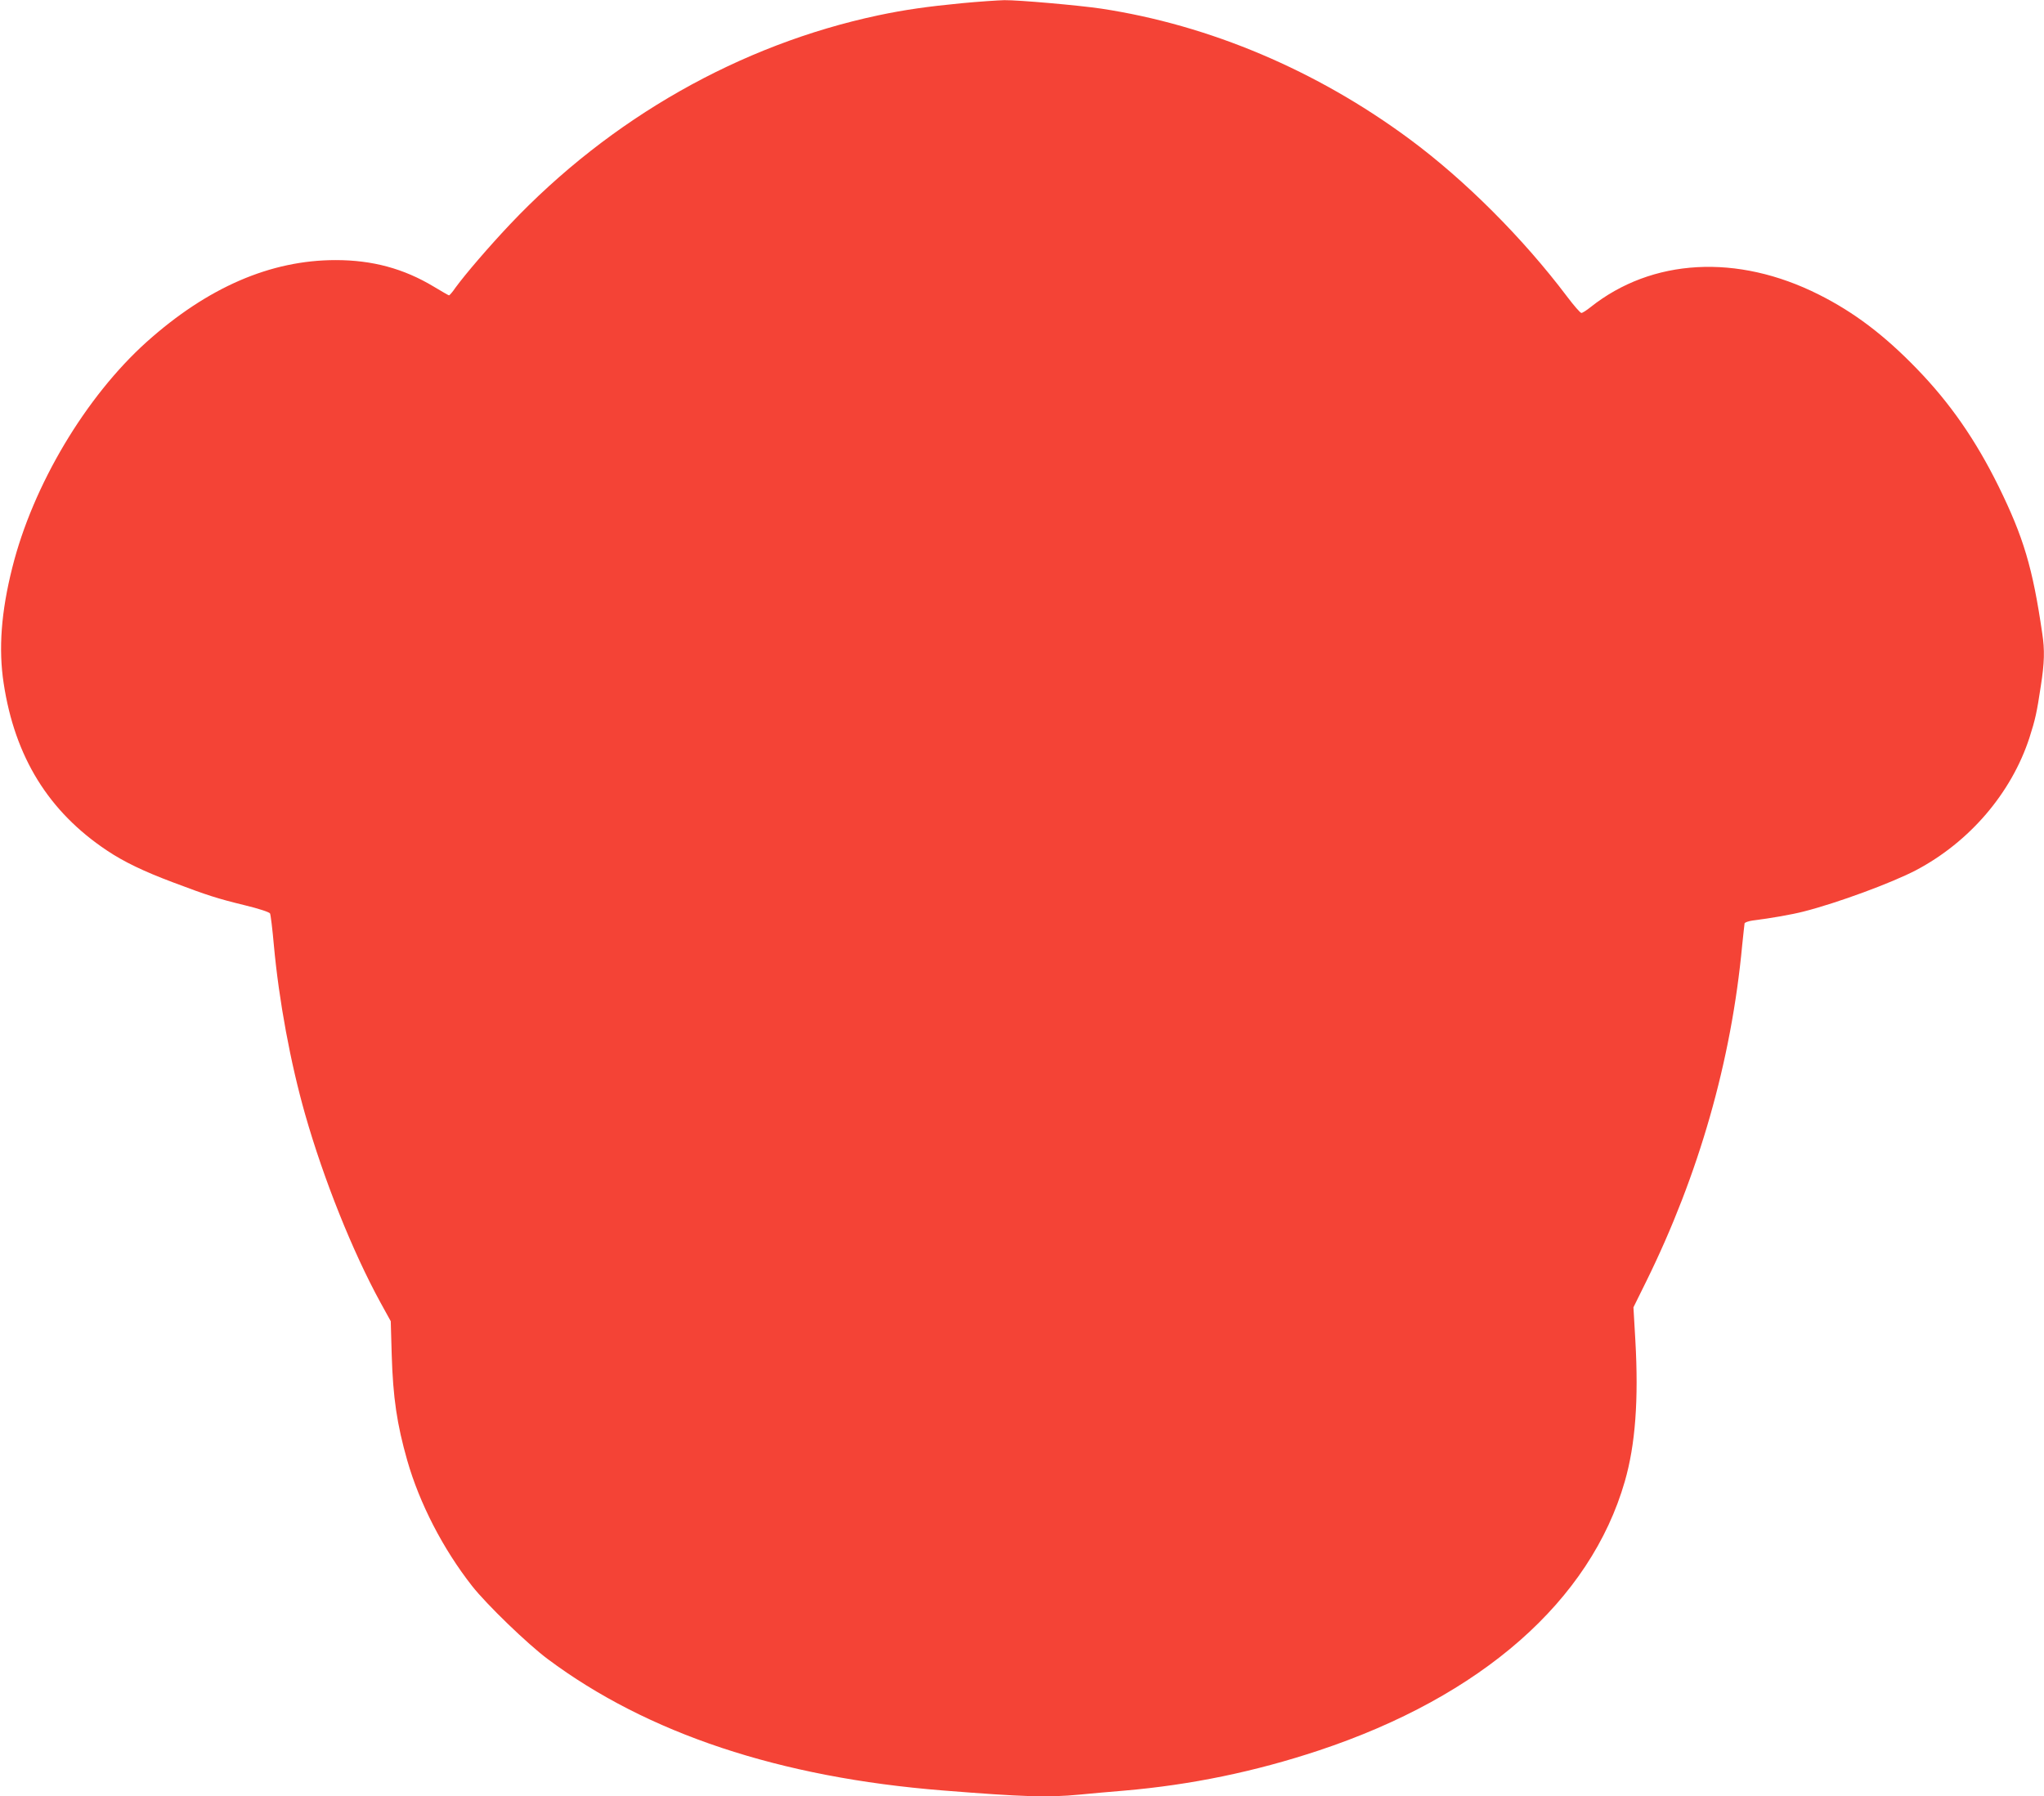
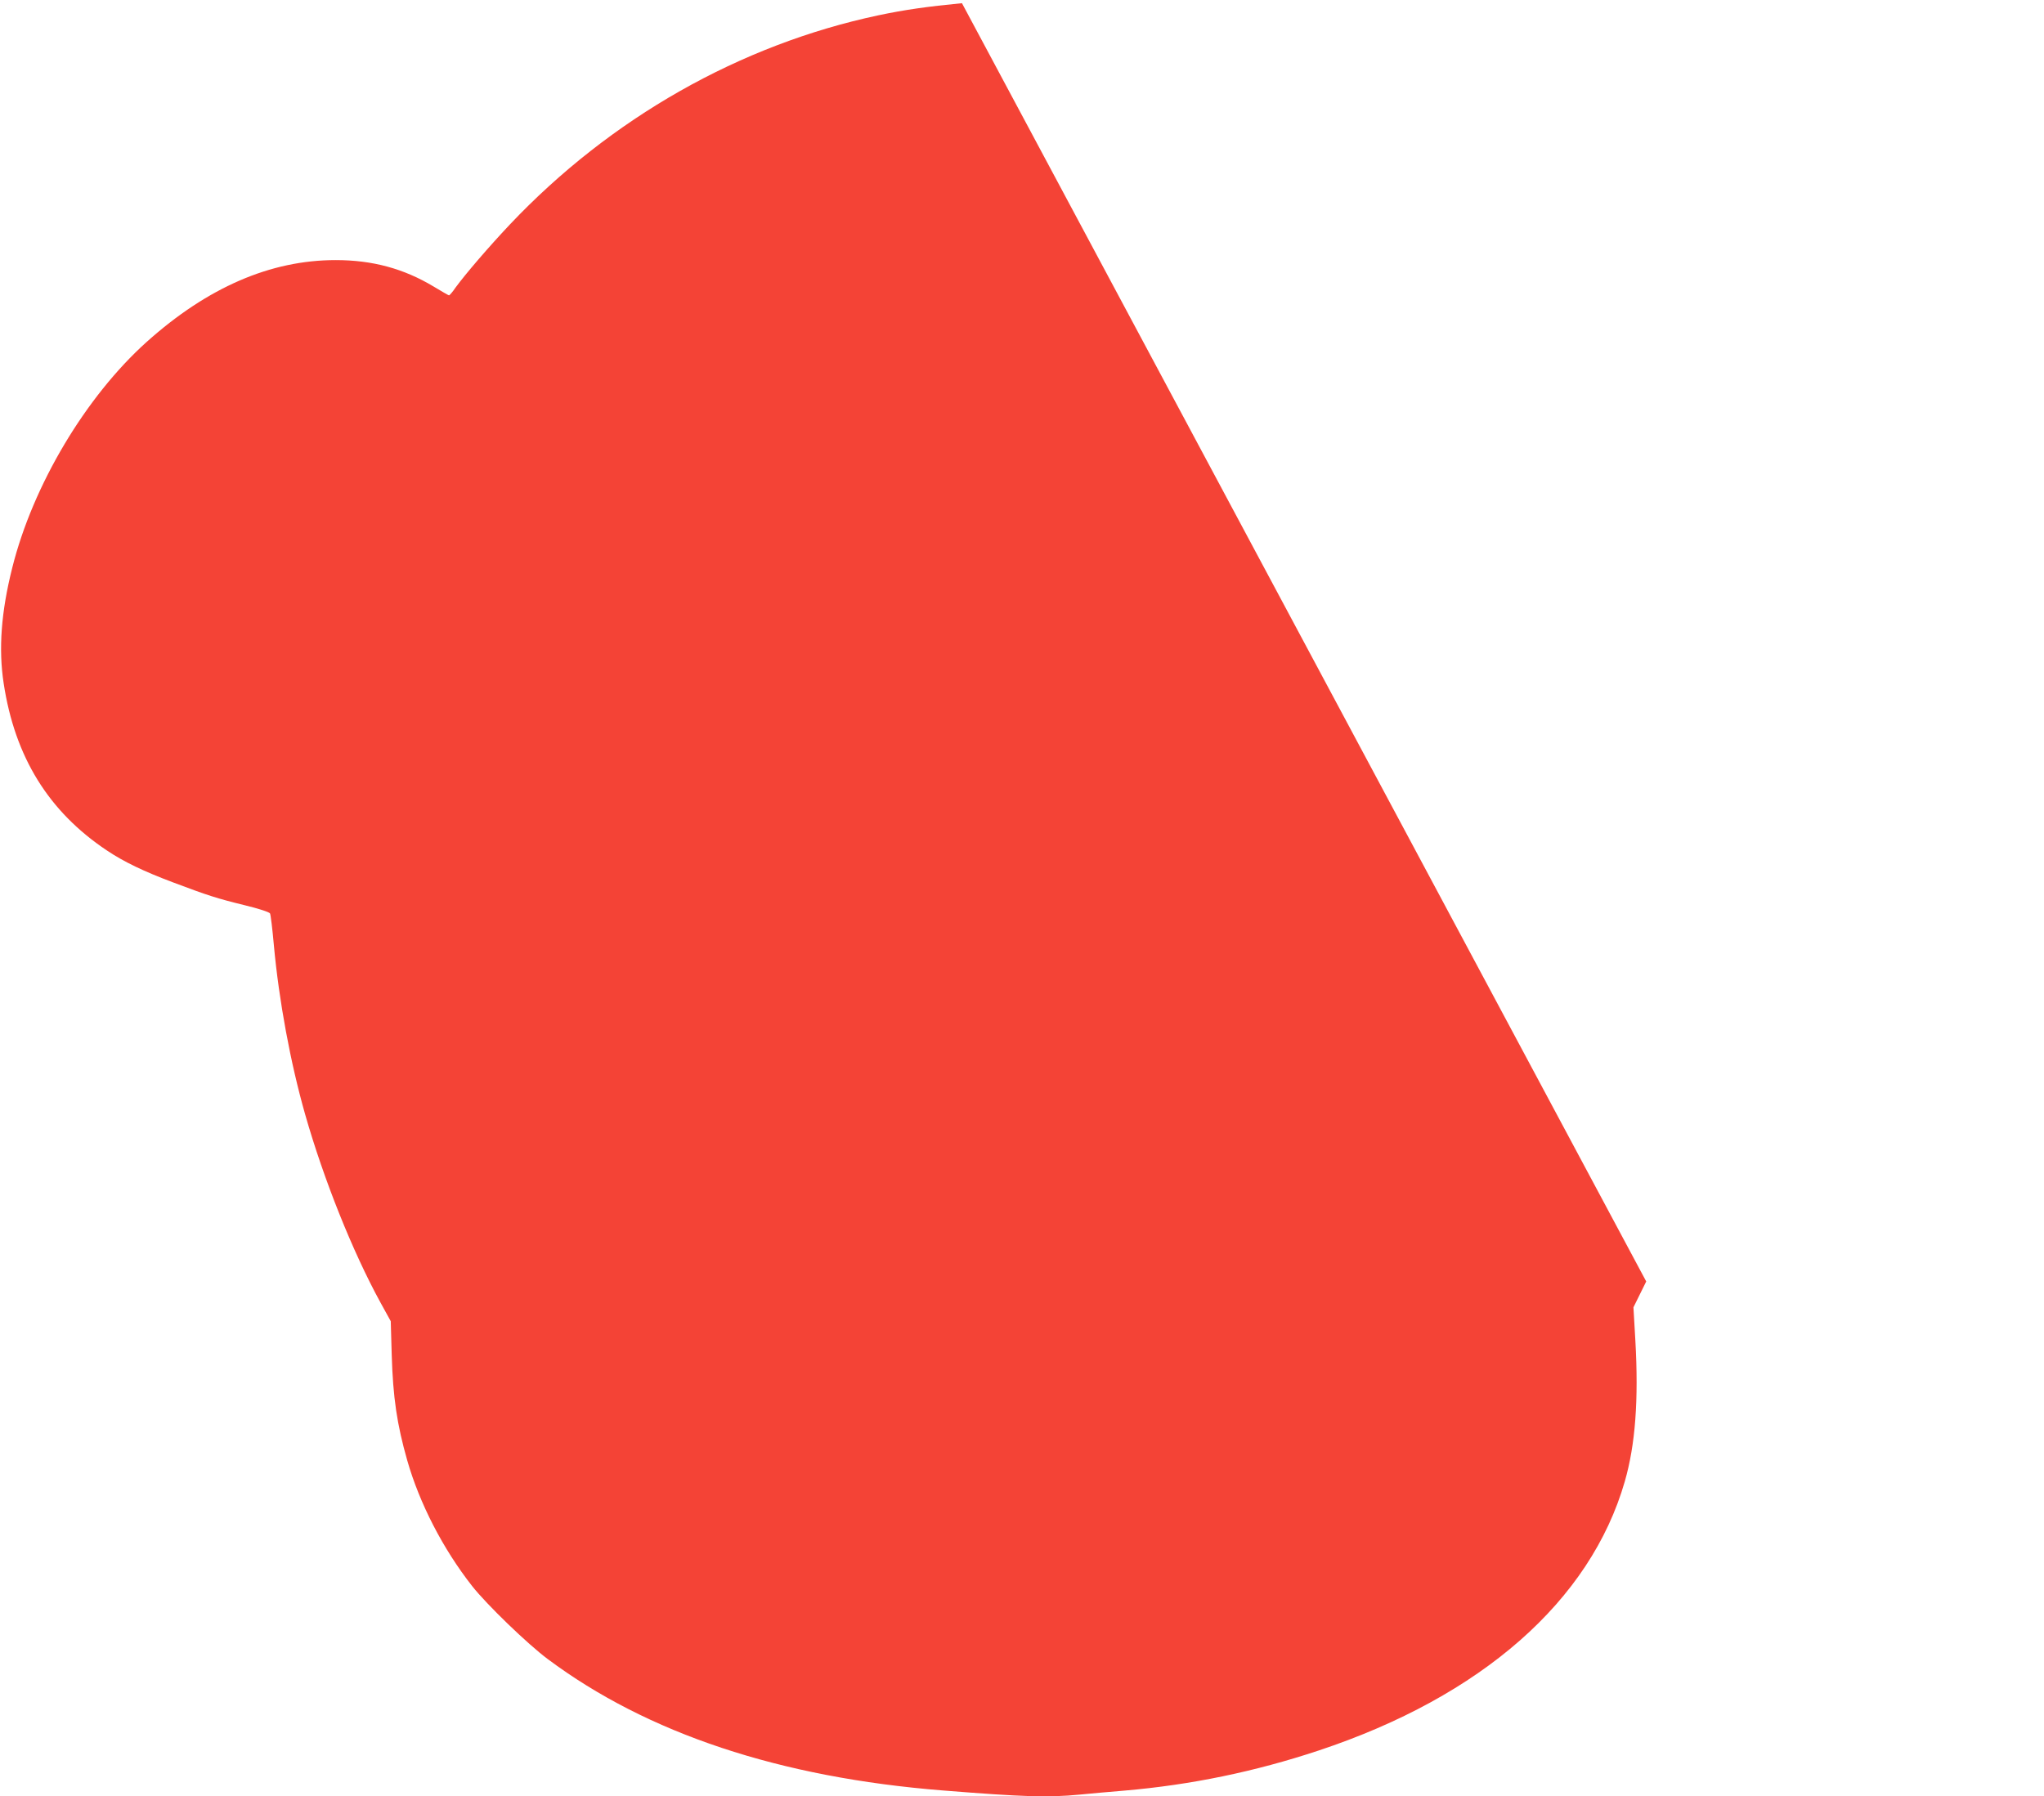
<svg xmlns="http://www.w3.org/2000/svg" version="1.0" width="1280pt" height="1125pt" viewBox="0 0 1280 1125" preserveAspectRatio="xMidYMid meet">
  <g transform="translate(0,1125) scale(0.1,-0.1)" fill="#f44336" stroke="none">
-     <path d="M6024 11230 c-217 -21 -358 -41 -524 -76 -866 -184 -1677 -644 -2308 -1311 -130 -138 -274 -305 -340 -395 -18 -27 -37 -48 -40 -48 -3 0 -46 25 -96 55 -188 113 -384 166 -614 166 -408 0 -802 -171 -1183 -512 -382 -343 -713 -898 -842 -1414 -70 -277 -87 -511 -54 -725 70 -461 281 -803 647 -1047 106 -71 231 -131 415 -200 215 -81 273 -100 449 -143 87 -21 153 -43 157 -51 4 -8 15 -97 24 -199 32 -349 104 -737 196 -1060 116 -407 297 -859 471 -1177 l65 -118 6 -210 c8 -269 33 -436 97 -661 77 -270 224 -555 406 -787 91 -116 349 -365 474 -458 624 -466 1454 -742 2475 -823 501 -40 657 -45 855 -26 58 6 184 17 280 25 419 36 819 119 1217 251 1021 339 1703 938 1918 1686 66 229 87 511 66 882 l-12 208 80 162 c329 668 533 1379 601 2106 7 69 14 130 15 137 2 6 25 14 52 18 114 14 244 37 318 56 209 53 551 179 704 259 335 177 597 483 710 830 37 116 46 157 71 323 23 146 25 226 9 330 -60 412 -117 602 -274 922 -144 291 -303 520 -510 734 -205 212 -394 355 -615 466 -511 257 -1045 227 -1430 -79 -25 -20 -50 -36 -57 -36 -7 0 -47 46 -90 103 -276 366 -639 729 -985 985 -582 431 -1253 715 -1932 818 -143 21 -518 54 -606 53 -41 -1 -161 -9 -266 -19z" />
+     <path d="M6024 11230 c-217 -21 -358 -41 -524 -76 -866 -184 -1677 -644 -2308 -1311 -130 -138 -274 -305 -340 -395 -18 -27 -37 -48 -40 -48 -3 0 -46 25 -96 55 -188 113 -384 166 -614 166 -408 0 -802 -171 -1183 -512 -382 -343 -713 -898 -842 -1414 -70 -277 -87 -511 -54 -725 70 -461 281 -803 647 -1047 106 -71 231 -131 415 -200 215 -81 273 -100 449 -143 87 -21 153 -43 157 -51 4 -8 15 -97 24 -199 32 -349 104 -737 196 -1060 116 -407 297 -859 471 -1177 l65 -118 6 -210 c8 -269 33 -436 97 -661 77 -270 224 -555 406 -787 91 -116 349 -365 474 -458 624 -466 1454 -742 2475 -823 501 -40 657 -45 855 -26 58 6 184 17 280 25 419 36 819 119 1217 251 1021 339 1703 938 1918 1686 66 229 87 511 66 882 l-12 208 80 162 z" />
  </g>
</svg>